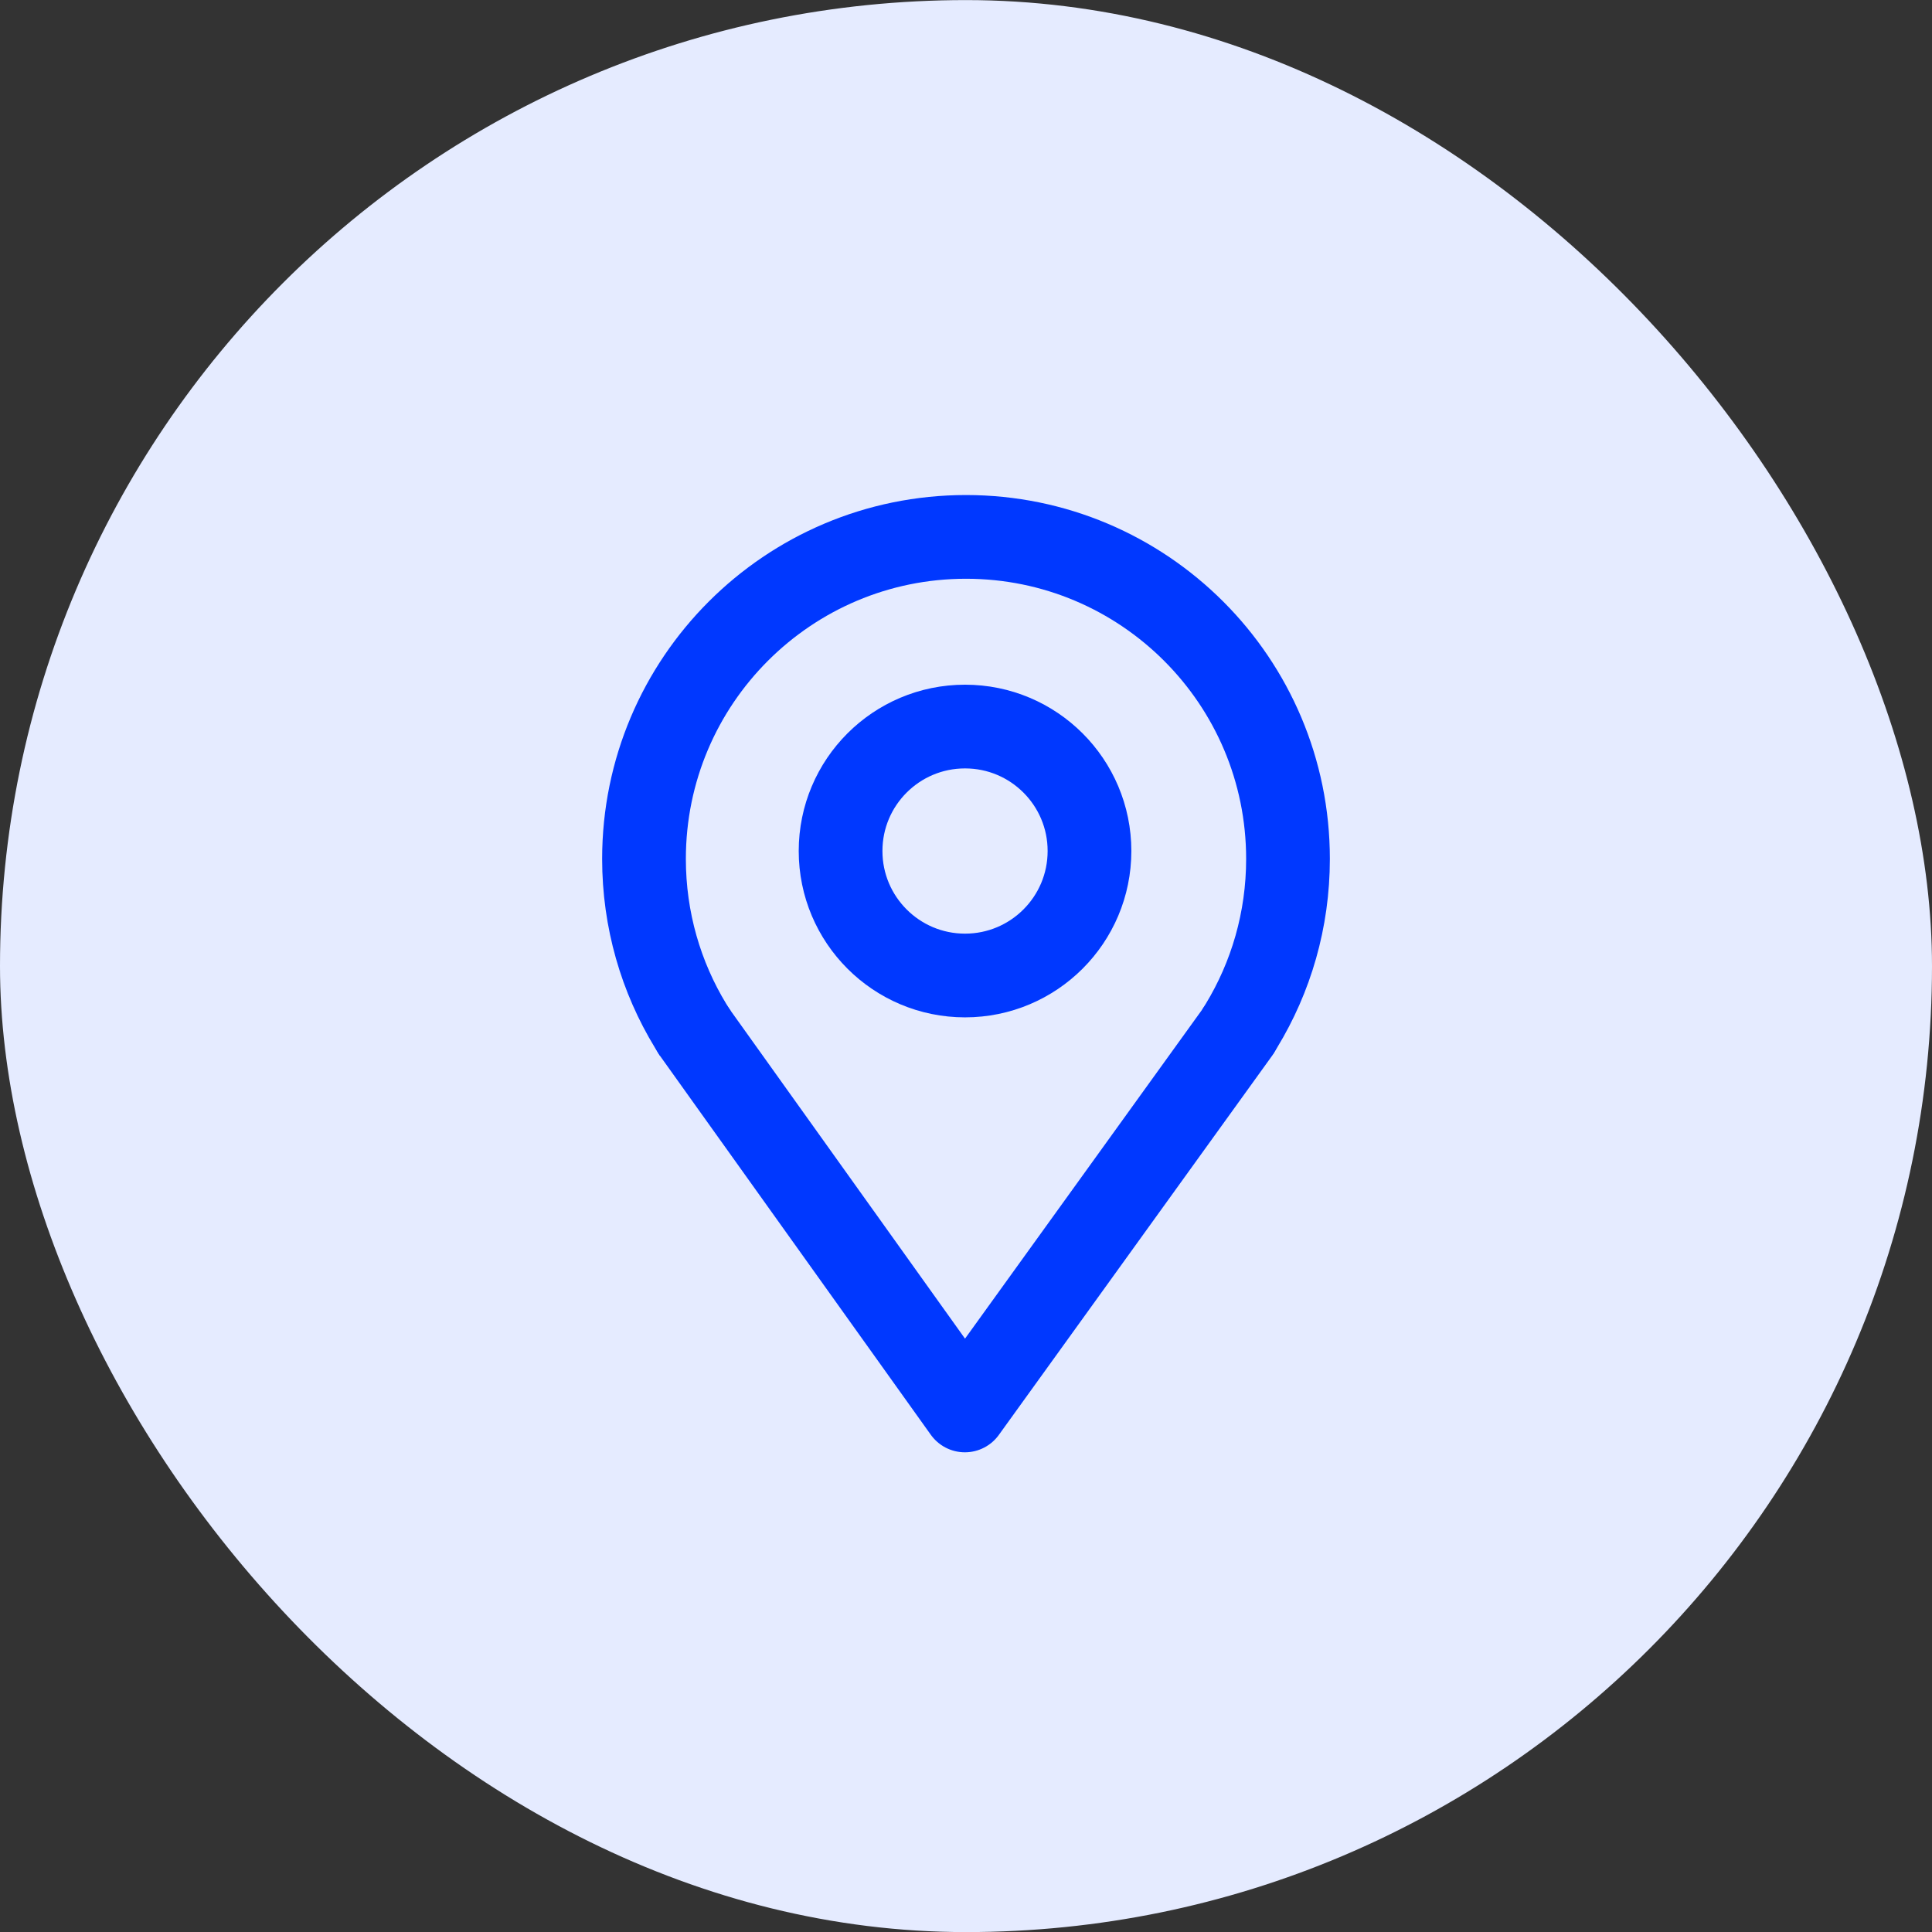
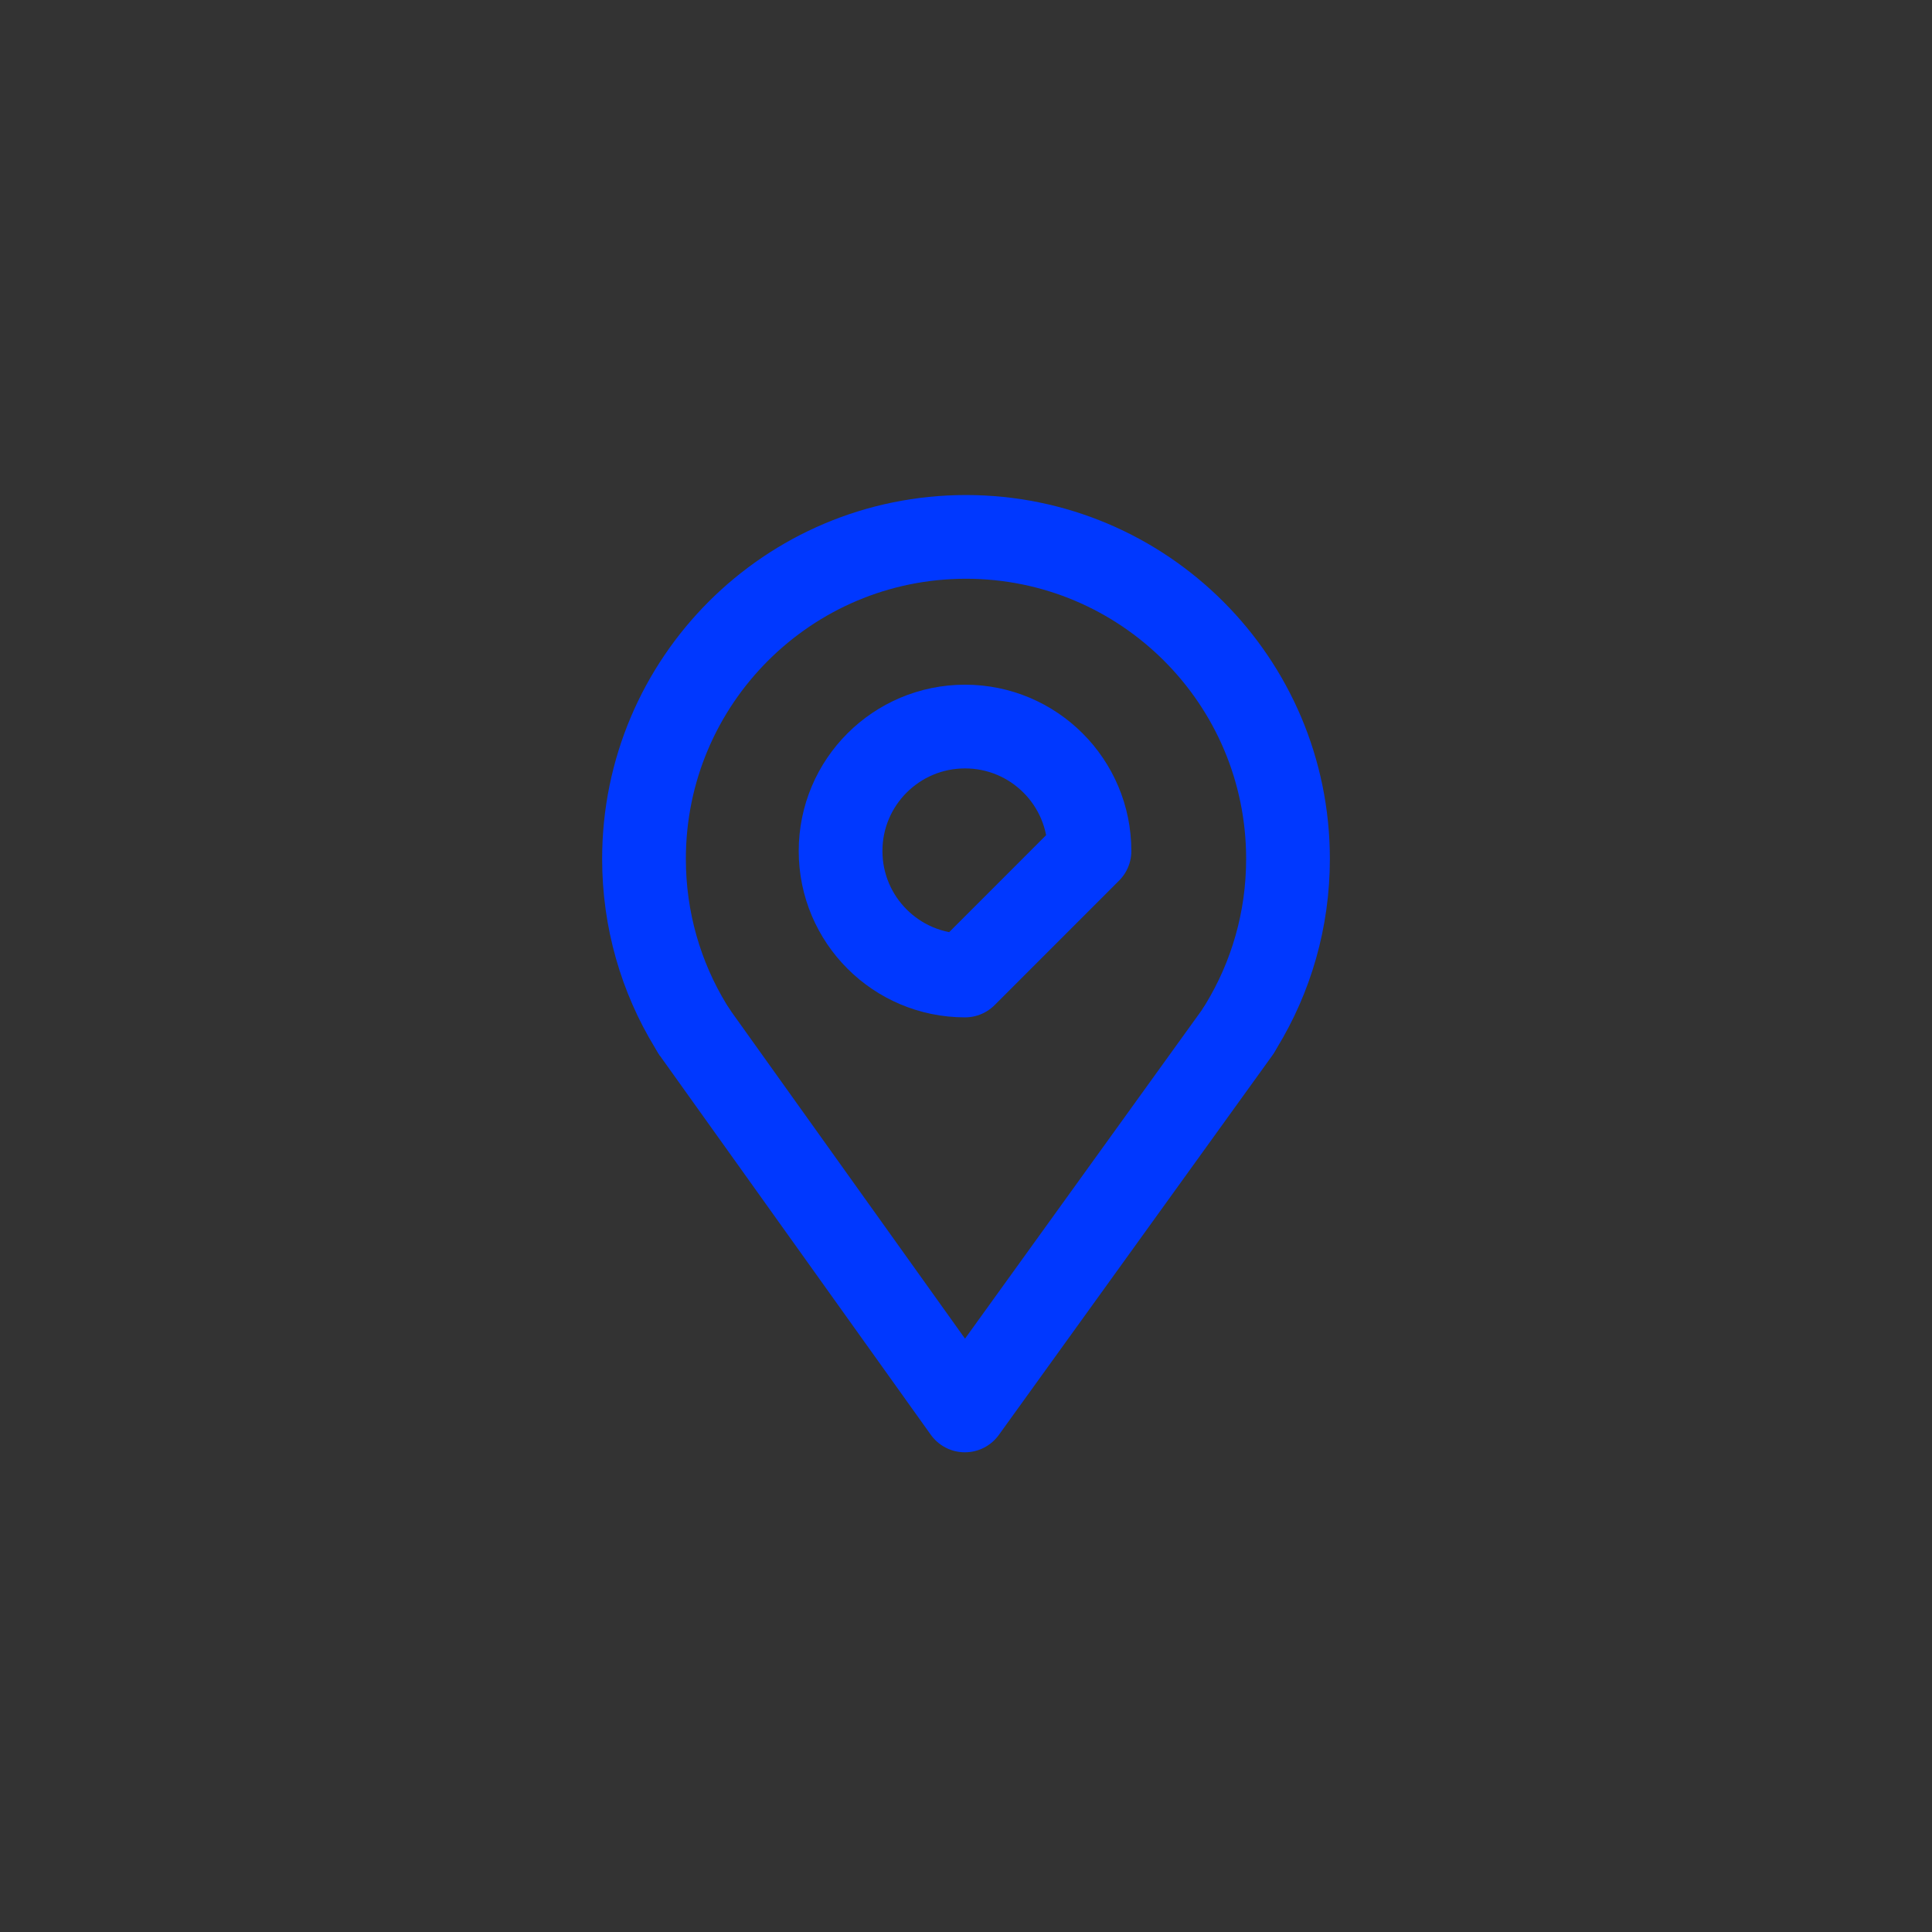
<svg xmlns="http://www.w3.org/2000/svg" width="48" height="48" viewBox="0 0 48 48" fill="none">
  <rect x="0" y="0" width="48" height="48" fill="#333333" stroke="none" />
-   <rect y="0.002" width="48" height="48" rx="24" fill="#E5EBFF" />
-   <path d="M23.976 24.236C22.268 24.236 20.884 22.851 20.884 21.143C20.884 19.435 22.268 18.051 23.976 18.051C25.684 18.051 27.068 19.435 27.068 21.143C27.068 22.851 25.684 24.236 23.976 24.236Z" stroke="#0038FF" stroke-width="2.08" stroke-linecap="round" stroke-linejoin="round" />
+   <path d="M23.976 24.236C22.268 24.236 20.884 22.851 20.884 21.143C20.884 19.435 22.268 18.051 23.976 18.051C25.684 18.051 27.068 19.435 27.068 21.143Z" stroke="#0038FF" stroke-width="2.08" stroke-linecap="round" stroke-linejoin="round" />
  <path d="M30.748 25.636L30.841 25.488C31.577 24.279 32 22.858 32 21.339C32 16.921 28.418 13.339 24 13.339C19.582 13.339 16 16.921 16 21.339C16 22.858 16.423 24.279 17.159 25.488L17.274 25.672" stroke="#0038FF" stroke-width="2.08" />
  <path d="M30.761 25.622L23.972 35.042L17.24 25.622" stroke="#0038FF" stroke-width="2.08" stroke-linecap="round" stroke-linejoin="round" />
</svg>